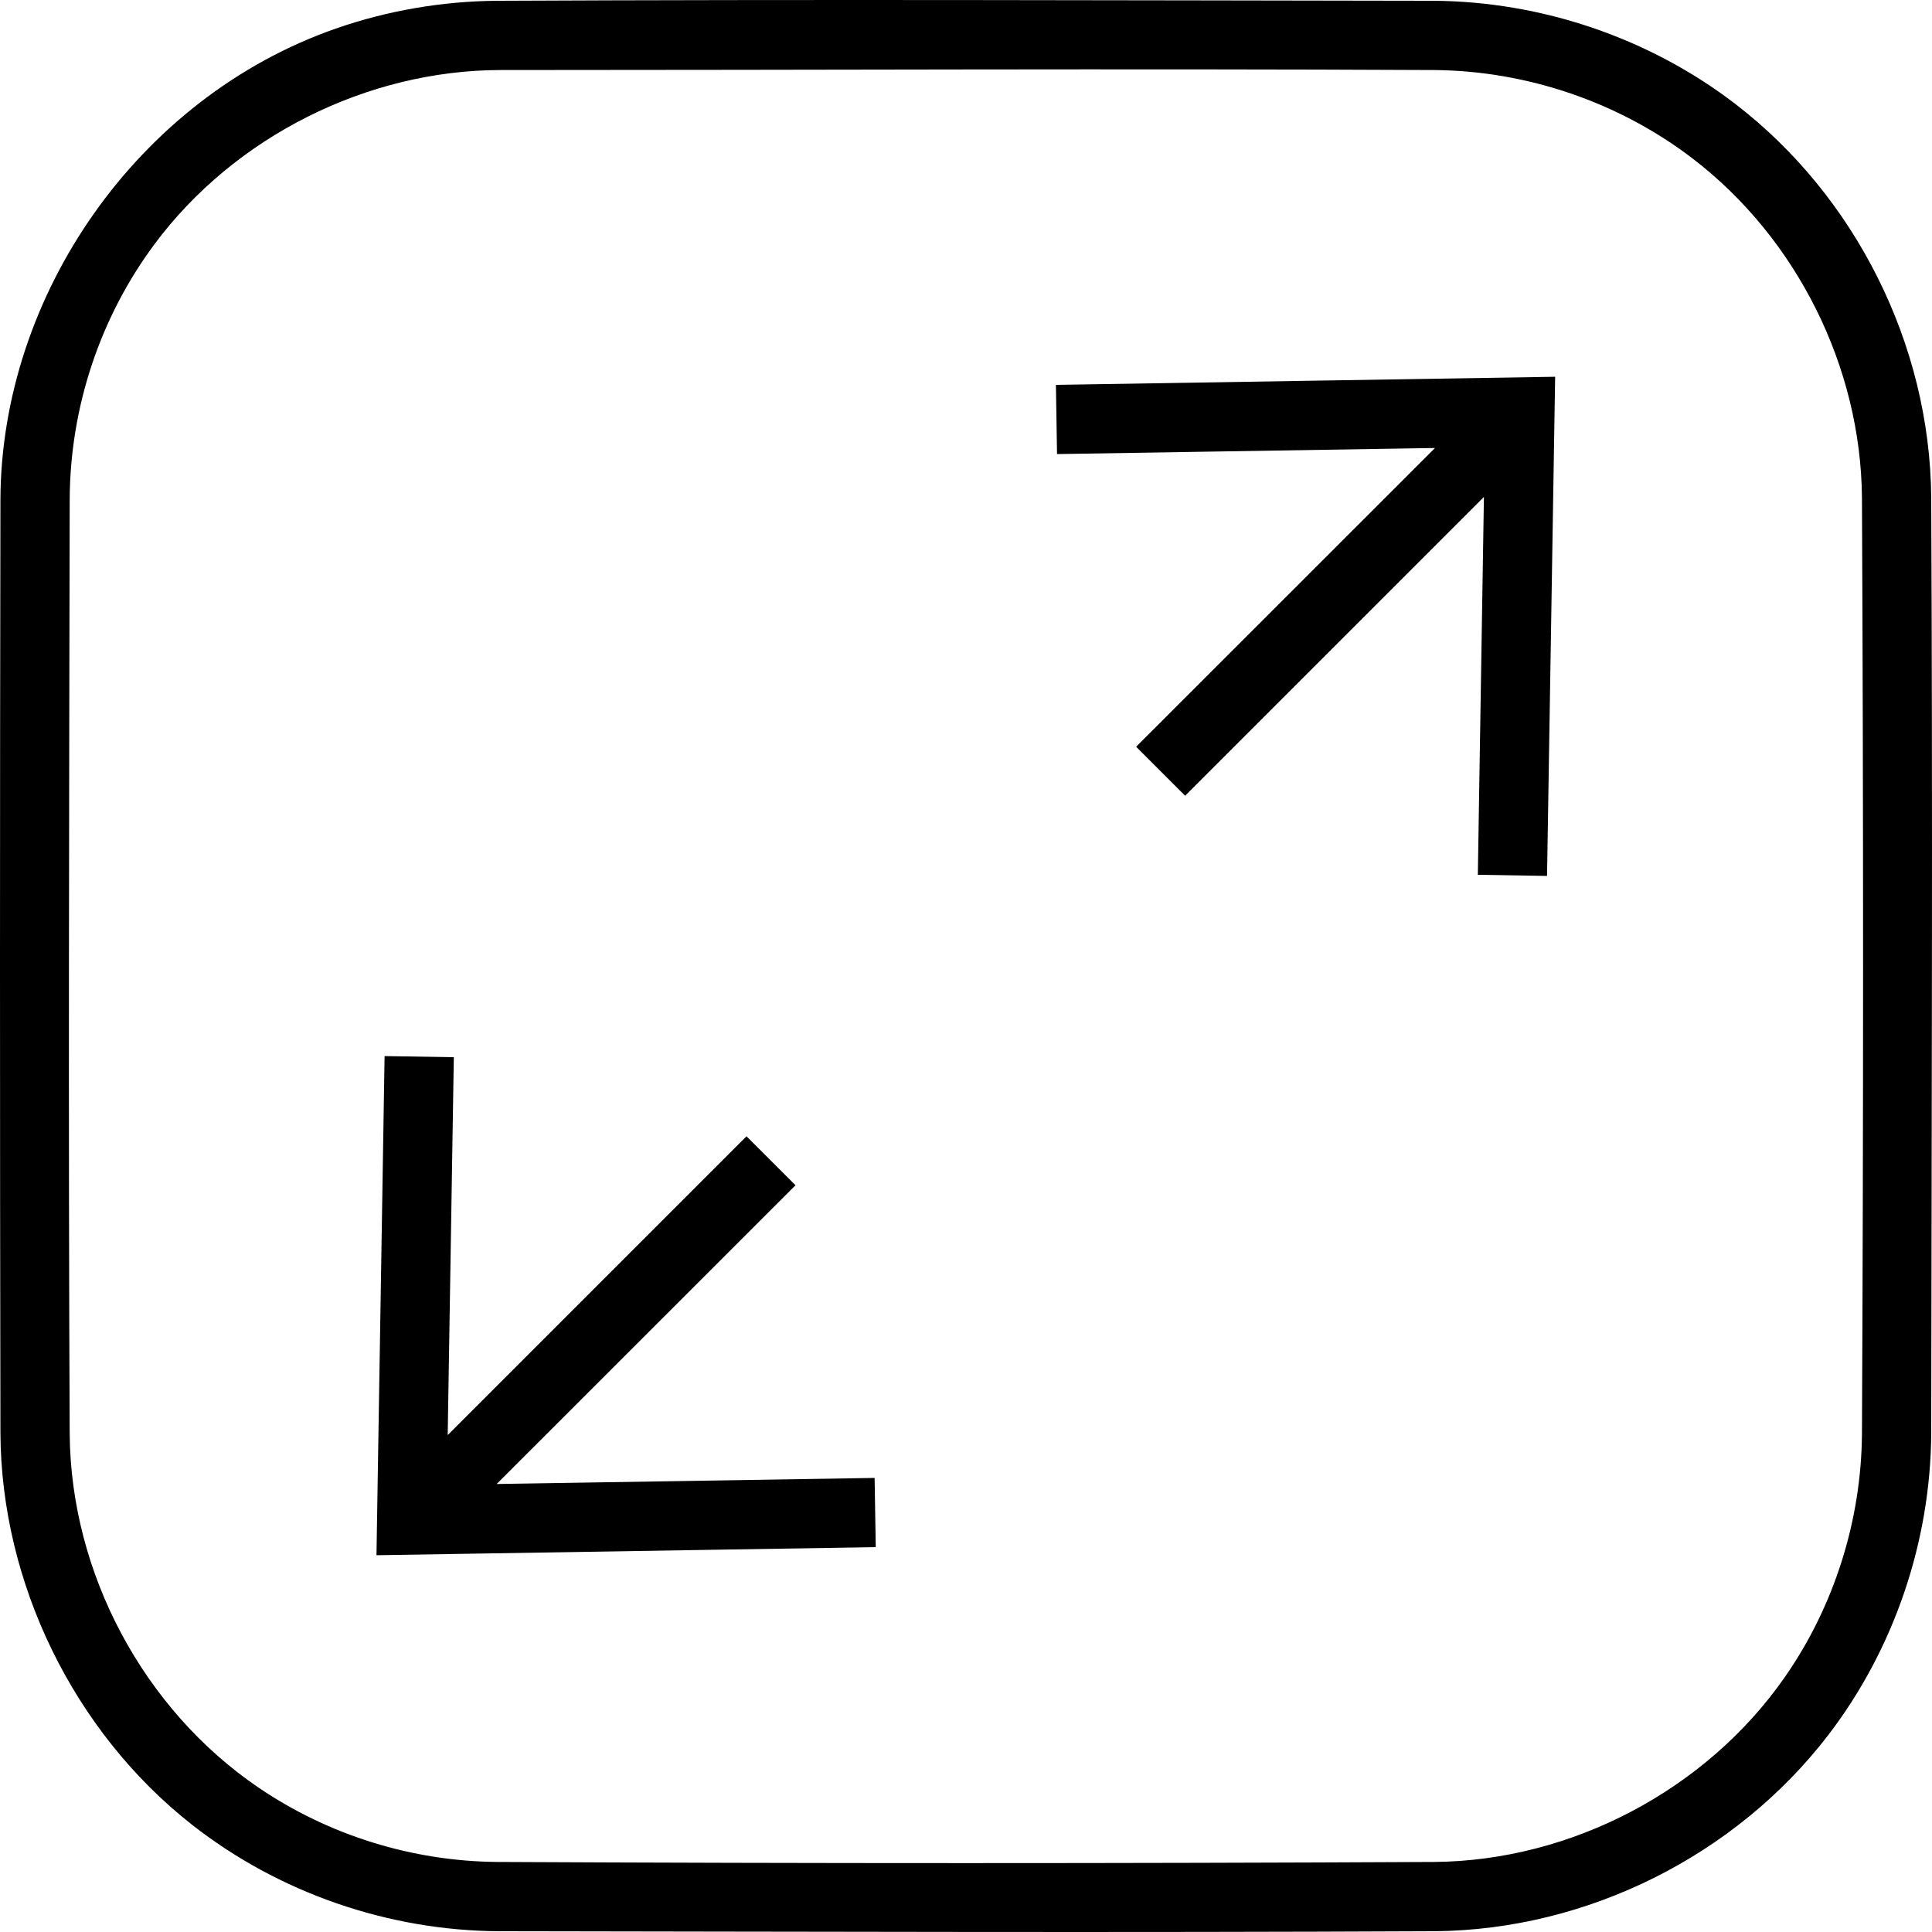
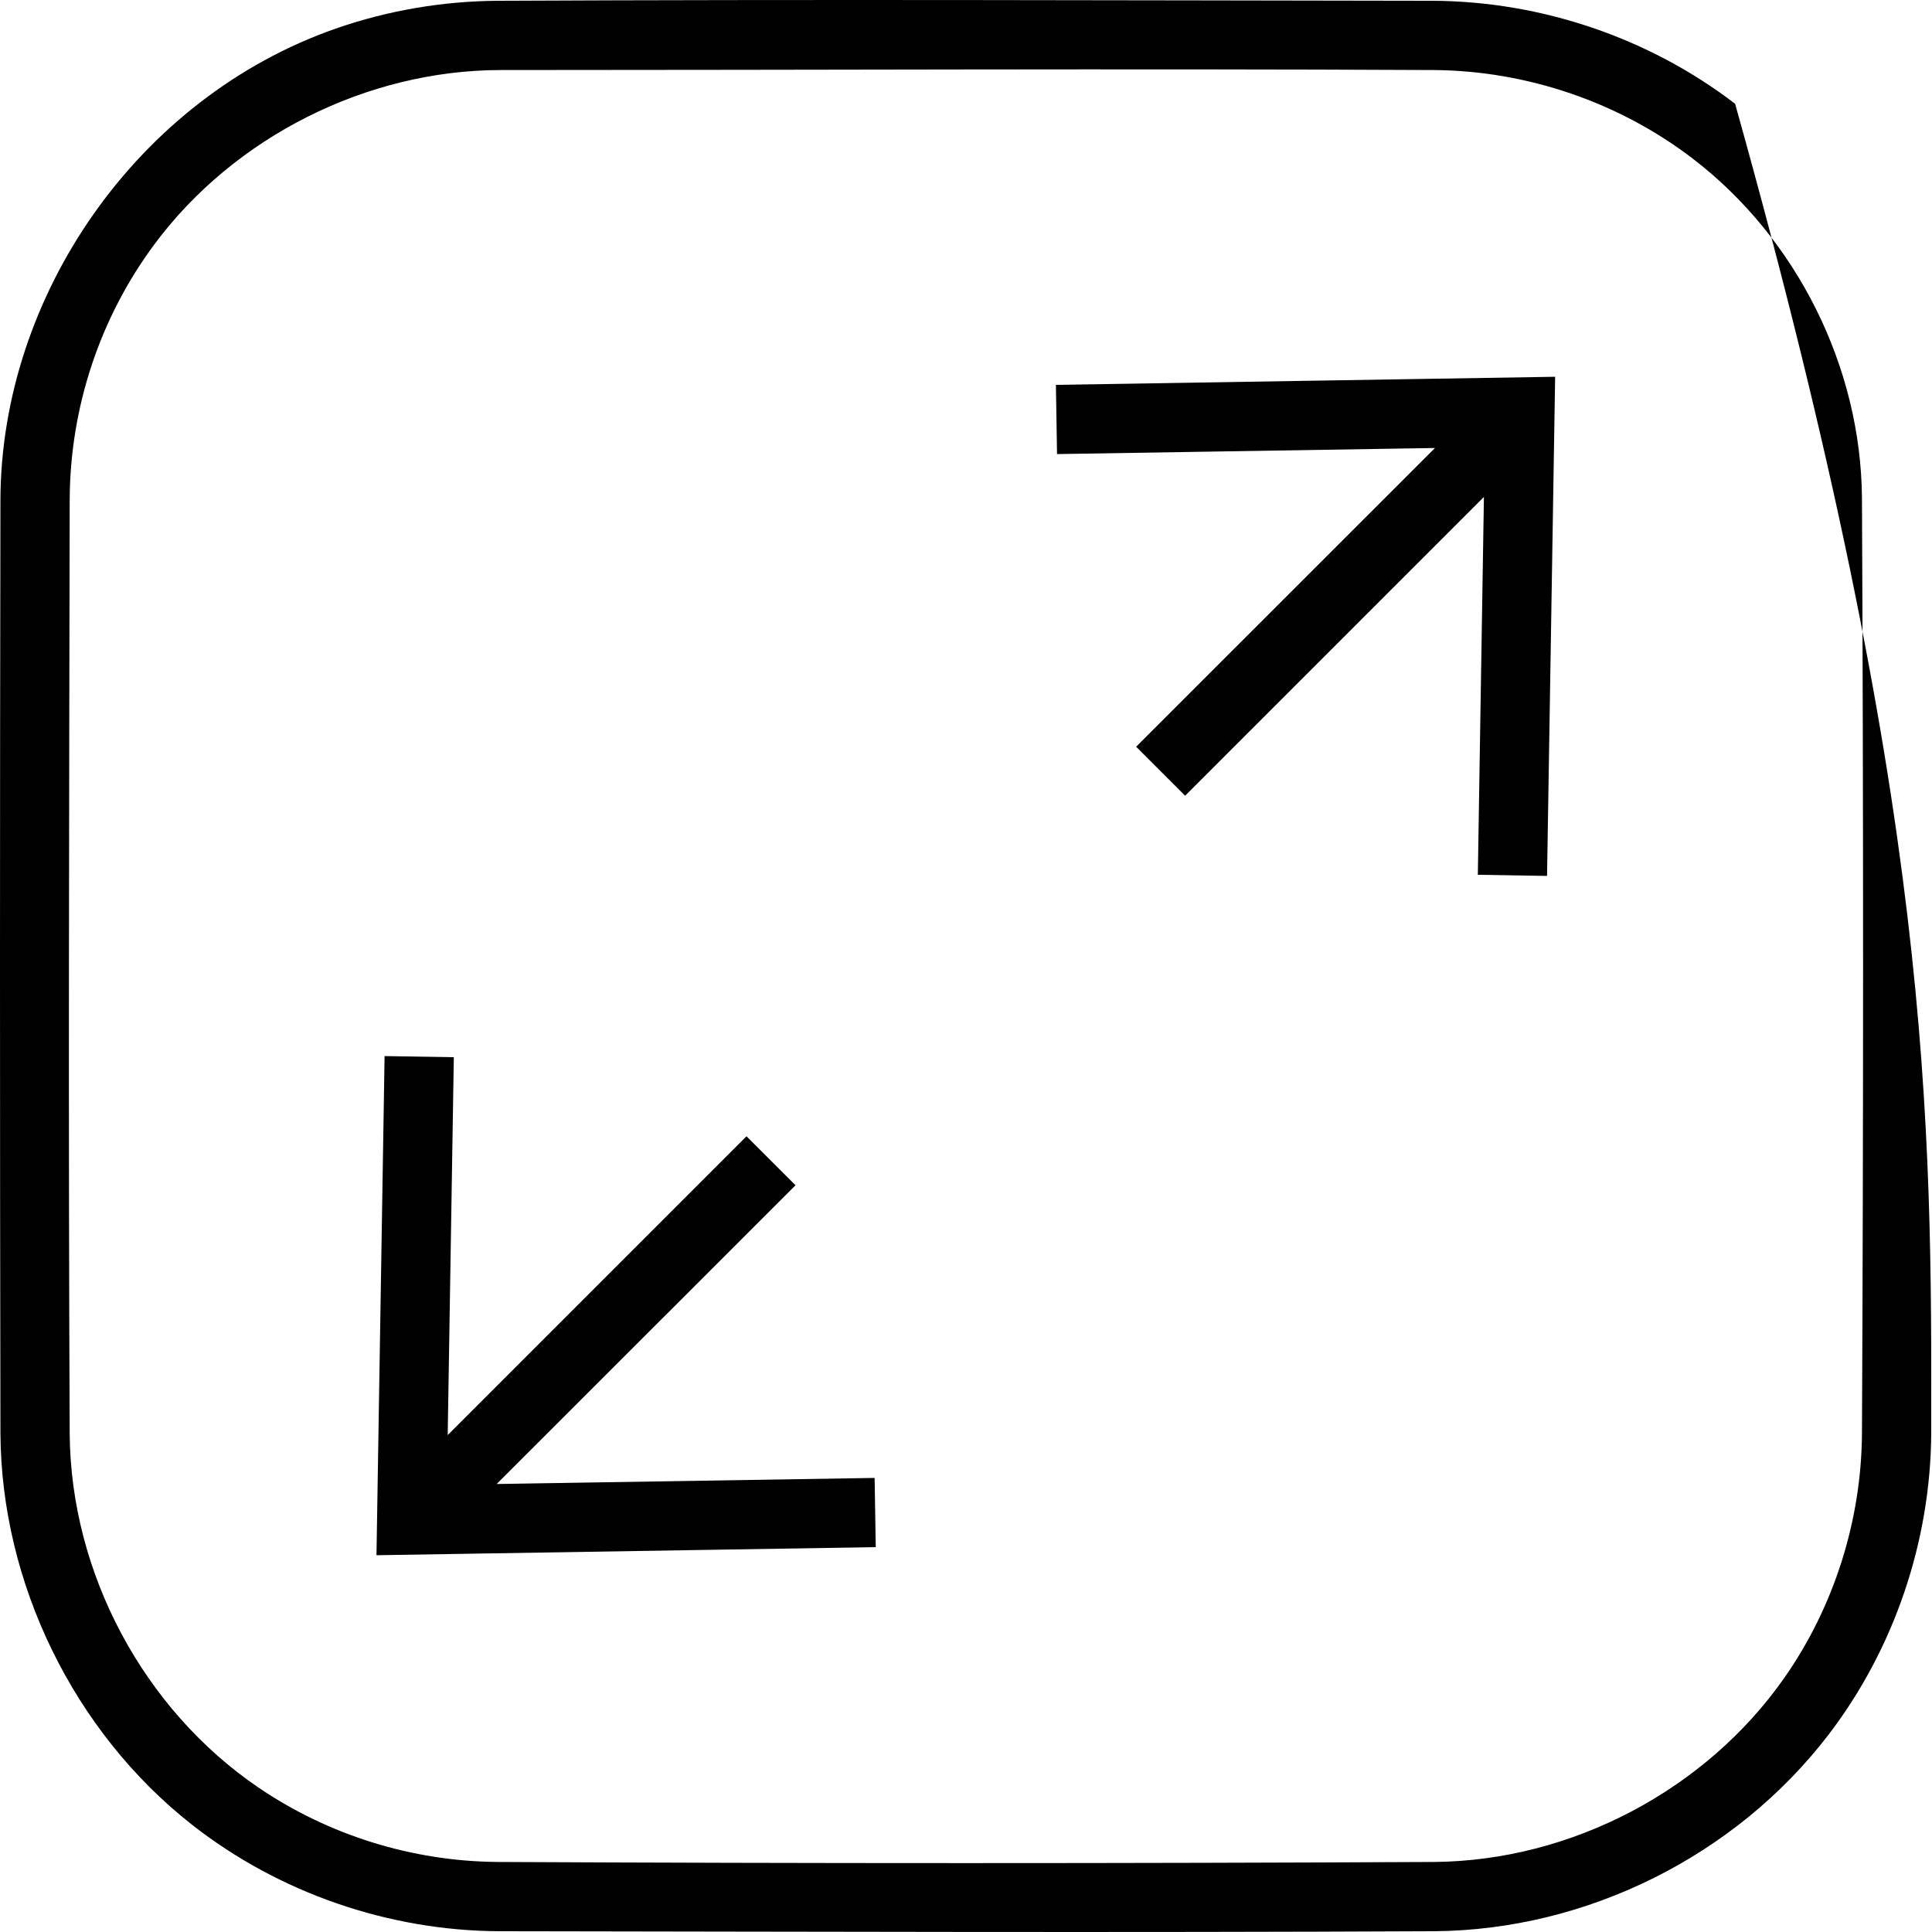
<svg xmlns="http://www.w3.org/2000/svg" width="67" height="67" viewBox="0 0 67 67" fill="none">
-   <path fill-rule="evenodd" clip-rule="evenodd" d="M49.688 0.027C53.448 0.045 57.189 1.312 60.172 3.599C64.344 6.8 66.931 11.948 66.973 17.253C67.025 28.065 66.988 38.878 66.973 49.692C66.955 53.45 65.688 57.191 63.4 60.173C60.199 64.345 55.05 66.931 49.744 66.973C38.93 67.025 28.115 66.988 17.299 66.973C13.472 66.953 9.668 65.643 6.65 63.273C2.553 60.053 0.039 54.891 0.015 49.692C-0.005 38.898 -0.005 28.102 0.015 17.308C0.048 10.226 4.781 3.386 11.645 0.991C13.439 0.365 15.338 0.042 17.244 0.027C28.058 -0.025 38.873 0.012 49.688 0.027ZM17.356 2.429C12.719 2.435 8.129 4.742 5.359 8.467C3.477 10.998 2.432 14.11 2.417 17.316C2.397 28.122 2.367 38.928 2.417 49.732C2.456 54.559 4.978 59.282 8.968 61.994C11.396 63.644 14.298 64.549 17.259 64.571C28.082 64.624 38.906 64.624 49.729 64.571C54.506 64.534 59.171 62.068 61.891 58.168C63.604 55.714 64.547 52.736 64.571 49.732C64.623 38.911 64.623 28.089 64.571 17.268C64.535 12.715 62.305 8.263 58.71 5.506C56.156 3.547 52.958 2.454 49.729 2.429C38.939 2.376 28.148 2.429 17.356 2.429ZM17.224 51.464L30.331 51.253L30.37 53.653L13.056 53.934L13.337 36.624C14.137 36.636 14.938 36.649 15.738 36.663L15.526 49.767L25.888 39.405L27.588 41.104L17.224 51.464ZM49.764 15.536L36.657 15.747L36.618 13.347L53.931 13.066C53.838 18.836 53.745 24.606 53.65 30.376L51.25 30.337L51.461 17.233L41.099 27.595L39.4 25.896L49.764 15.536Z" fill="black" />
+   <path fill-rule="evenodd" clip-rule="evenodd" d="M49.688 0.027C53.448 0.045 57.189 1.312 60.172 3.599C67.025 28.065 66.988 38.878 66.973 49.692C66.955 53.45 65.688 57.191 63.4 60.173C60.199 64.345 55.05 66.931 49.744 66.973C38.93 67.025 28.115 66.988 17.299 66.973C13.472 66.953 9.668 65.643 6.65 63.273C2.553 60.053 0.039 54.891 0.015 49.692C-0.005 38.898 -0.005 28.102 0.015 17.308C0.048 10.226 4.781 3.386 11.645 0.991C13.439 0.365 15.338 0.042 17.244 0.027C28.058 -0.025 38.873 0.012 49.688 0.027ZM17.356 2.429C12.719 2.435 8.129 4.742 5.359 8.467C3.477 10.998 2.432 14.11 2.417 17.316C2.397 28.122 2.367 38.928 2.417 49.732C2.456 54.559 4.978 59.282 8.968 61.994C11.396 63.644 14.298 64.549 17.259 64.571C28.082 64.624 38.906 64.624 49.729 64.571C54.506 64.534 59.171 62.068 61.891 58.168C63.604 55.714 64.547 52.736 64.571 49.732C64.623 38.911 64.623 28.089 64.571 17.268C64.535 12.715 62.305 8.263 58.71 5.506C56.156 3.547 52.958 2.454 49.729 2.429C38.939 2.376 28.148 2.429 17.356 2.429ZM17.224 51.464L30.331 51.253L30.37 53.653L13.056 53.934L13.337 36.624C14.137 36.636 14.938 36.649 15.738 36.663L15.526 49.767L25.888 39.405L27.588 41.104L17.224 51.464ZM49.764 15.536L36.657 15.747L36.618 13.347L53.931 13.066C53.838 18.836 53.745 24.606 53.65 30.376L51.25 30.337L51.461 17.233L41.099 27.595L39.4 25.896L49.764 15.536Z" fill="black" />
</svg>